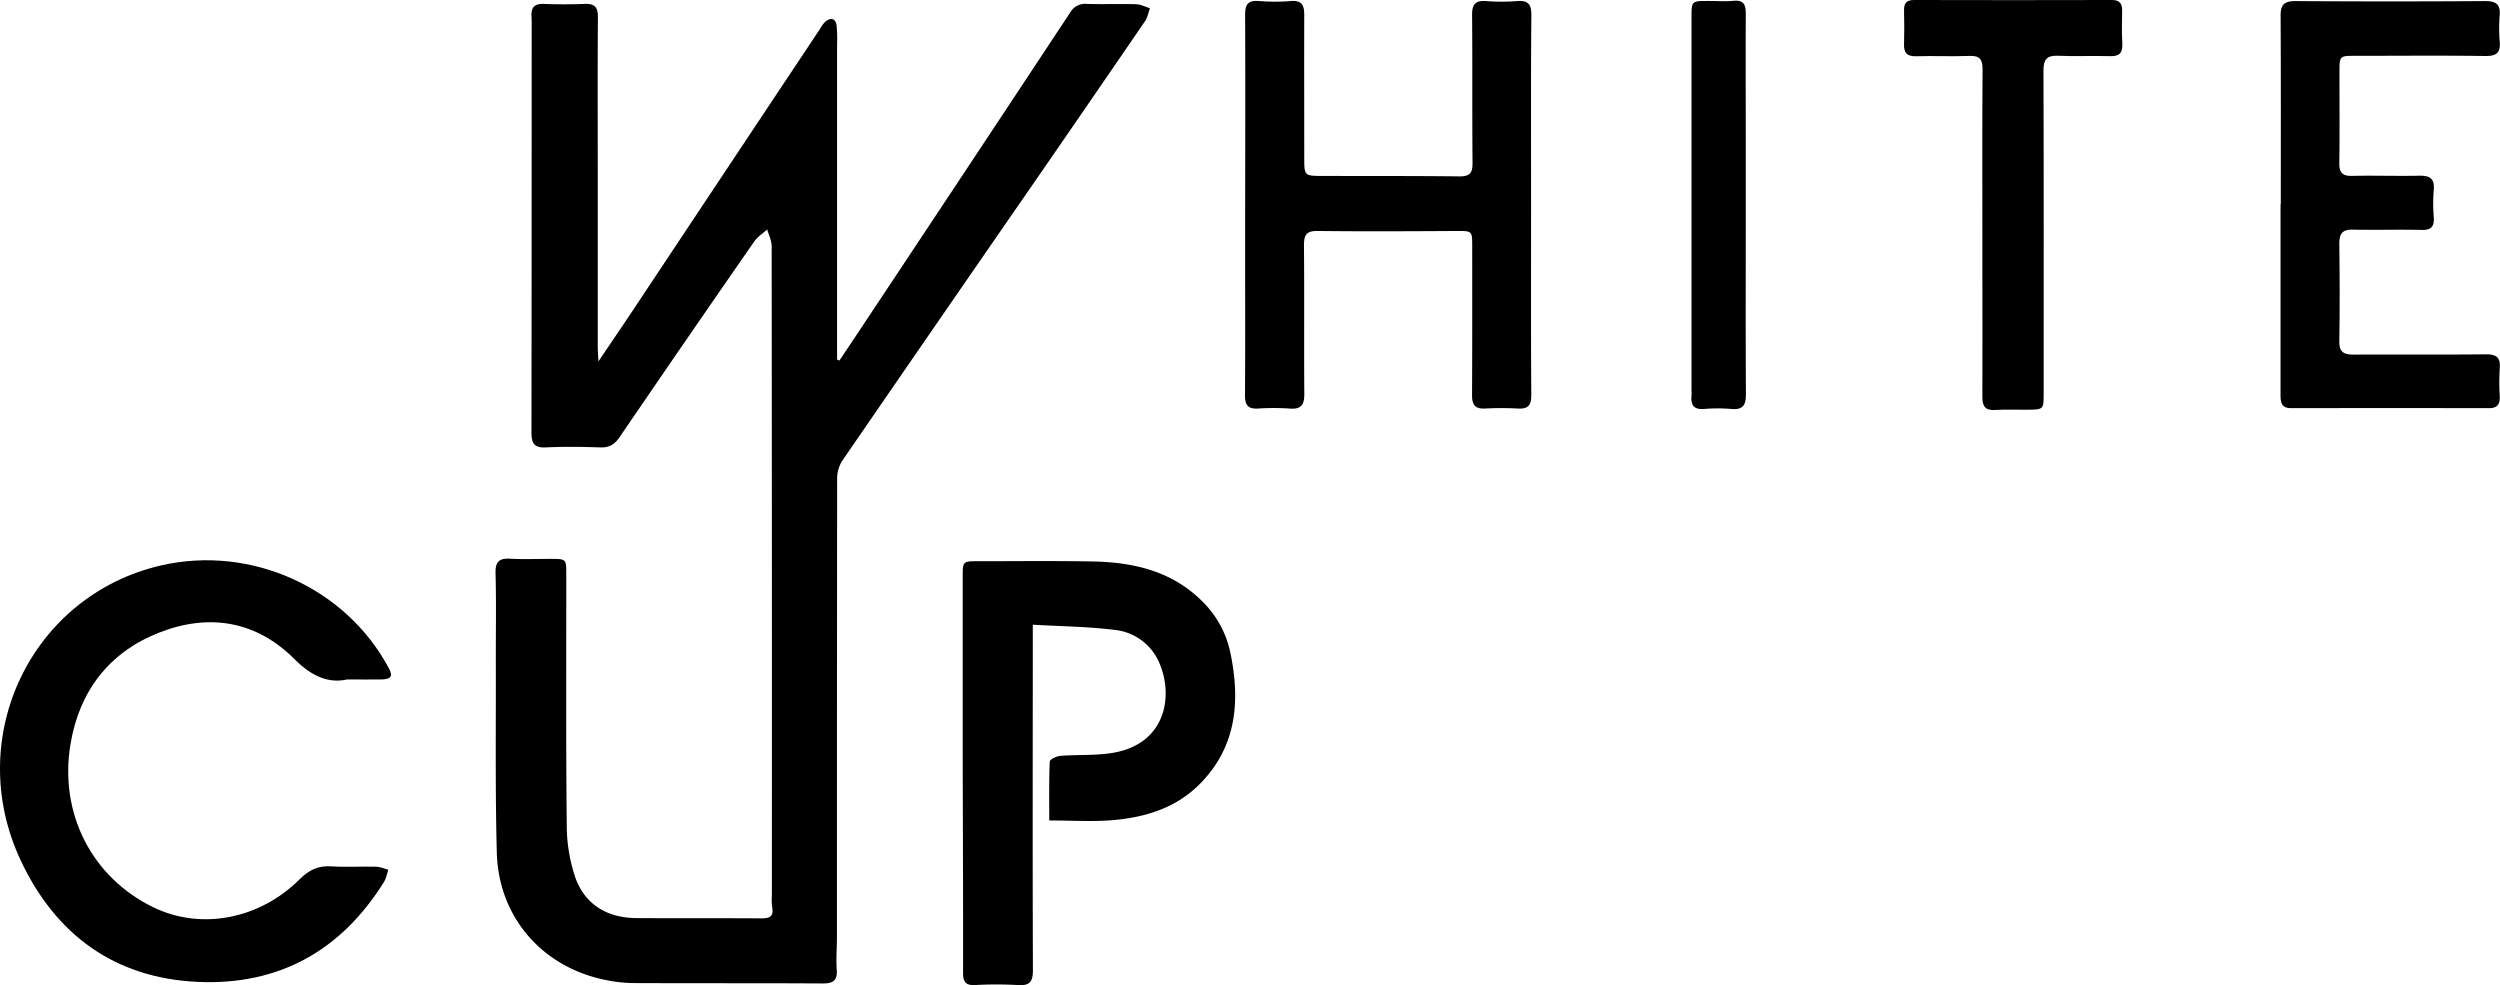
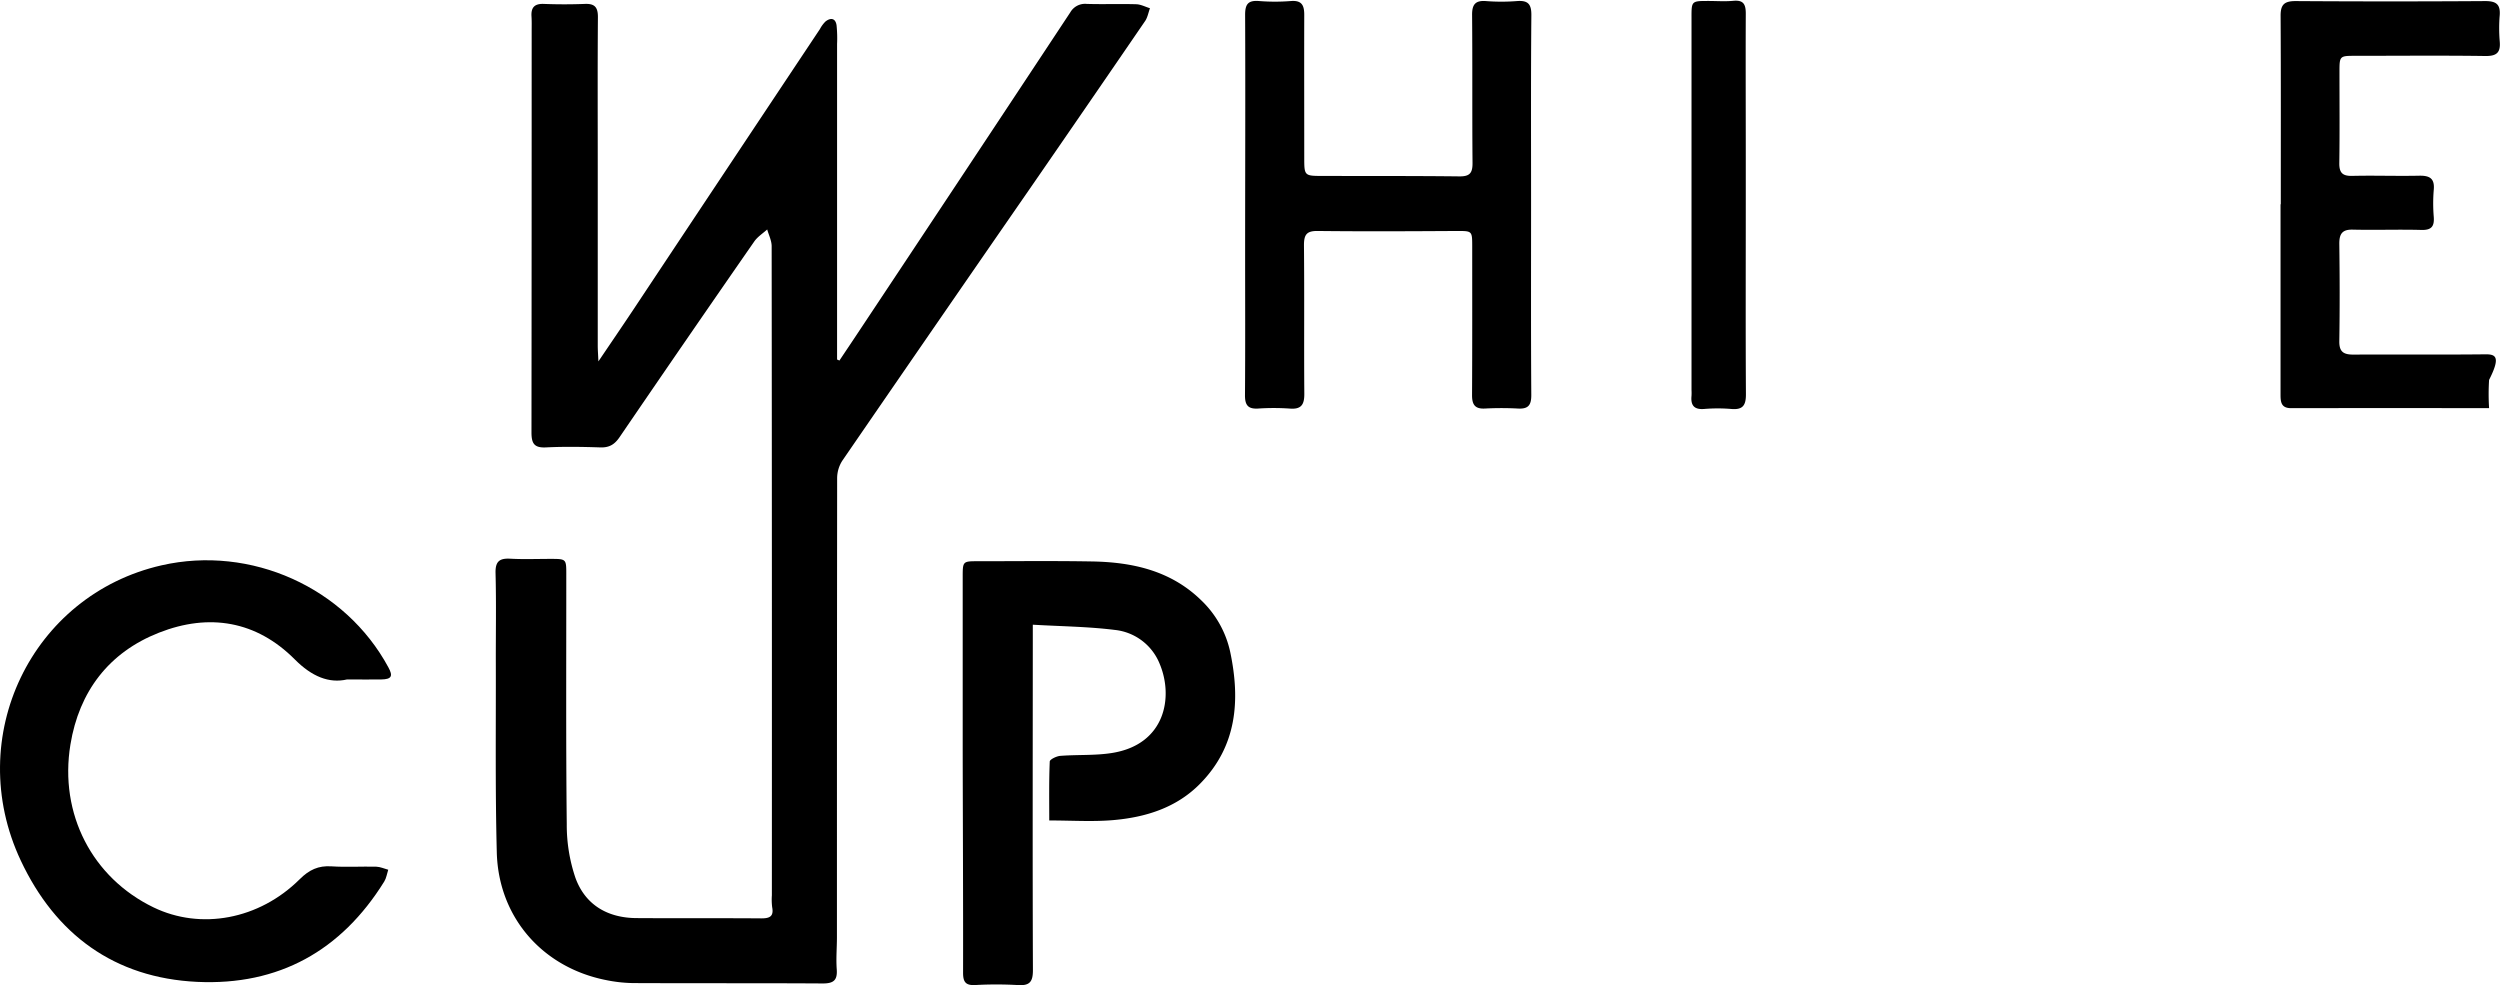
<svg xmlns="http://www.w3.org/2000/svg" viewBox="0 0 1060.9 418.06">
  <g id="Слой_2" data-name="Слой 2">
    <g id="Слой_1-2" data-name="Слой 1">
      <path d="M486,8.84c1-1.52,1.34-3.55,2-5.34-1.94-.6-3.87-1.64-5.82-1.7-7-.2-14,.07-21-.14a7.22,7.22,0,0,0-7,3.6Q408.63,74.2,362.9,143c-2.21,3.33-4.45,6.64-6.68,10l-1-.44v-2.86q0-65.49,0-131a54.41,54.41,0,0,0-.22-8c-.46-3-2.49-3.3-4.68-1.59a12.76,12.76,0,0,0-2.36,3.2Q308.21,72,268.53,131.75c-4.56,6.84-9.19,13.63-14.59,21.61-.14-3.19-.28-4.93-.28-6.68q0-38.25,0-76.49c0-21-.09-42,.07-63,0-4.15-1.4-5.69-5.5-5.53q-8.75.34-17.5,0c-4-.14-5.42,1.6-5.18,5.36.13,2,.07,4,.07,6q0,85.25-.08,170.48c0,4.66,1.13,6.61,6.15,6.36,7.65-.38,15.34-.25,23,0,3.78.14,6.07-1.18,8.2-4.3q28.42-41.66,57.19-83.09c1.39-2,3.64-3.42,5.49-5.1.66,2.37,1.89,4.74,1.89,7.12q.15,137.72.09,275.45a26.73,26.73,0,0,0,.12,5c.78,4-1.09,4.8-4.67,4.78-17.66-.14-35.33,0-53-.12-12.16-.1-21.6-5.58-25.78-17a69.84,69.84,0,0,1-3.71-22.88c-.38-35.32-.18-70.65-.2-106,0-6.54,0-6.54-6.71-6.55-5.66,0-11.34.23-17-.08-4.65-.26-6.44,1.14-6.31,6.12.34,12.83.08,25.66.12,38.49.07,26.67-.28,53.34.41,80,.7,27.43,19.2,48.66,46,54.13a61.89,61.89,0,0,0,11.89,1.35c26.83.12,53.66,0,80.49.16,4.62,0,6.21-1.43,5.88-6s.07-9,.08-13.49q0-97.48.09-195a13.8,13.8,0,0,1,2.2-7.36Q397.15,137.7,437.08,80,461.61,44.47,486,8.84Z" />
      <path d="M68.56,239.9C13.39,252.46-15.79,312.81,8.8,365.15,23.52,396.5,48.49,415,83.71,416.67c34.51,1.6,61.09-13.16,79.35-42.59.9-1.45,1.14-3.31,1.69-5-1.69-.45-3.37-1.24-5.07-1.29-6.33-.15-12.68.26-19-.15-5.57-.37-9.46,1.45-13.5,5.47-17.26,17.15-42,21.65-62.06,11.93-25.89-12.53-40.08-39.55-35.23-69.12,3.69-22.46,16.26-39.06,37.58-47.44s41.36-5,57.64,11.36c7.24,7.28,14.53,10.24,22.16,8.49,6.22,0,10.39.07,14.55,0,4.33-.08,5.06-1.38,3-5.12C146.53,249.29,106.47,231.27,68.56,239.9Z" />
      <path d="M509.82,254.81c-12.87-12.61-29.08-16.24-46.3-16.55-16.15-.29-32.32-.1-48.47-.1-6.5,0-6.52,0-6.52,6.78q0,36.74,0,73.46c.05,31.48.22,63,.16,94.44,0,3.93,1.14,5.36,5.11,5.18a158.6,158.6,0,0,1,18,0c5,.35,6.55-1.18,6.53-6.34-.17-46.47-.07-92.94-.05-139.42v-7.16c12.17.71,23.5.81,34.66,2.2a23.1,23.1,0,0,1,19.14,14.31c6,14.15,2.46,34.34-20.23,37.93-7.18,1.14-14.61.65-21.9,1.22-1.61.12-4.45,1.51-4.48,2.41-.35,8.26-.21,16.54-.21,25,9.49,0,18.31.6,27-.14,13.85-1.18,26.93-5.21,37-15.45,15.65-15.88,17.11-35.33,12.81-55.83A42.77,42.77,0,0,0,509.82,254.81Z" />
      <path d="M643.63.46a84.08,84.08,0,0,1-13,0c-4.76-.38-6,1.66-5.93,6.11.18,20.83,0,41.67.18,62.5.05,4.34-1.15,5.83-5.58,5.78-19.33-.22-38.66-.14-58-.19-7.83,0-7.83-.06-7.83-7.87,0-20.16-.06-40.33,0-60.49,0-4.11-1.08-6.22-5.68-5.86a85.57,85.57,0,0,1-13.49,0c-4.63-.37-5.94,1.3-5.92,5.91.15,33.83,0,67.66,0,101.49,0,20,.09,40-.06,60,0,4.09,1.32,5.76,5.46,5.54a99.55,99.55,0,0,1,13.49,0c5,.43,6.27-1.72,6.23-6.36-.16-21,.06-42-.15-63,0-4.57,1.23-6.07,5.91-6,19.67.22,39.33.12,59,0,6.35,0,6.48-.06,6.49,6.22,0,21.17.05,42.33-.07,63.5,0,4,1.26,5.85,5.47,5.63a130.58,130.58,0,0,1,14,0c4.41.25,5.7-1.44,5.67-5.81-.18-27-.09-54-.09-81h0c0-26.66-.12-53.33.12-80C649.92,1.62,648.35.09,643.63.46Z" />
-       <path d="M1054.71,150.36c-18.66.21-37.33,0-56,.12-4.14,0-6.06-1.11-6-5.65.22-13.83.18-27.67,0-41.5,0-4.23,1.36-6,5.79-5.88,9.66.23,19.34-.14,29,.13,4.3.12,5.59-1.47,5.29-5.54a68.76,68.76,0,0,1,0-11.48c.44-4.78-1.64-6.06-6.07-6-9.5.21-19-.15-28.5.08-4.15.1-5.57-1.31-5.51-5.45.19-12.83.07-25.67.07-38.5,0-7,0-7,6.91-7,18.33,0,36.67-.18,55,.08,4.93.07,6.53-1.57,6.09-6.31a66.11,66.11,0,0,1,0-11c.34-4.63-1.54-6-6.1-6q-40.24.27-80.5,0c-4.79,0-6.4,1.46-6.38,6.22.15,26.66.08,53.32.08,80h-.11q0,40.5,0,81c0,3.26.5,5.53,4.5,5.53q42-.07,84,0c3.49,0,4.67-1.67,4.53-5a95.93,95.93,0,0,1,0-12C1061.18,151.53,1059.23,150.31,1054.71,150.36Z" />
-       <path d="M900.55,4.59c.05-3-1-4.6-4.33-4.59q-42,.11-84,0C808.91,0,807.9,1.5,808,4.59c.12,4.66.15,9.33,0,14-.15,3.79,1.21,5.4,5.19,5.28,7.5-.23,15,.17,22.49-.14,4.51-.19,5.67,1.52,5.64,5.8-.17,23.16-.08,46.32-.08,69.48h0v14c0,18.49.09,37,0,55.48,0,4.08,1.32,5.75,5.52,5.48,4.48-.29,9-.05,13.49-.1,7-.08,7-.1,7-6.9,0-45.66.07-91.31-.08-137,0-4.79,1.43-6.53,6.28-6.31,7.31.34,14.66-.07,22,.17,4,.13,5.35-1.45,5.18-5.28C900.36,13.93,900.47,9.26,900.55,4.59Z" />
+       <path d="M1054.71,150.36c-18.66.21-37.33,0-56,.12-4.14,0-6.06-1.11-6-5.65.22-13.83.18-27.67,0-41.5,0-4.23,1.36-6,5.79-5.88,9.66.23,19.34-.14,29,.13,4.3.12,5.59-1.47,5.29-5.54a68.76,68.76,0,0,1,0-11.48c.44-4.78-1.64-6.06-6.07-6-9.5.21-19-.15-28.5.08-4.15.1-5.57-1.31-5.51-5.45.19-12.83.07-25.67.07-38.5,0-7,0-7,6.91-7,18.33,0,36.67-.18,55,.08,4.93.07,6.53-1.57,6.09-6.31a66.11,66.11,0,0,1,0-11c.34-4.63-1.54-6-6.1-6q-40.24.27-80.5,0c-4.79,0-6.4,1.46-6.38,6.22.15,26.66.08,53.32.08,80h-.11q0,40.5,0,81c0,3.26.5,5.53,4.5,5.53q42-.07,84,0a95.93,95.93,0,0,1,0-12C1061.18,151.53,1059.23,150.31,1054.71,150.36Z" />
      <path d="M740.84,86.76c0-6.83,0-13.67,0-20.5,0-20.16-.09-40.32,0-60.48,0-4-1-5.85-5.35-5.43-3.47.33-7,.06-10.49.06-7.2,0-7.2,0-7.19,7.09q0,79,0,158a23.13,23.13,0,0,1,0,2.5c-.39,4,1.08,5.89,5.38,5.55a68.88,68.88,0,0,1,11.49,0c4.89.43,6.25-1.51,6.22-6.28C740.74,140.42,740.84,113.59,740.84,86.76Z" />
    </g>
  </g>
</svg>